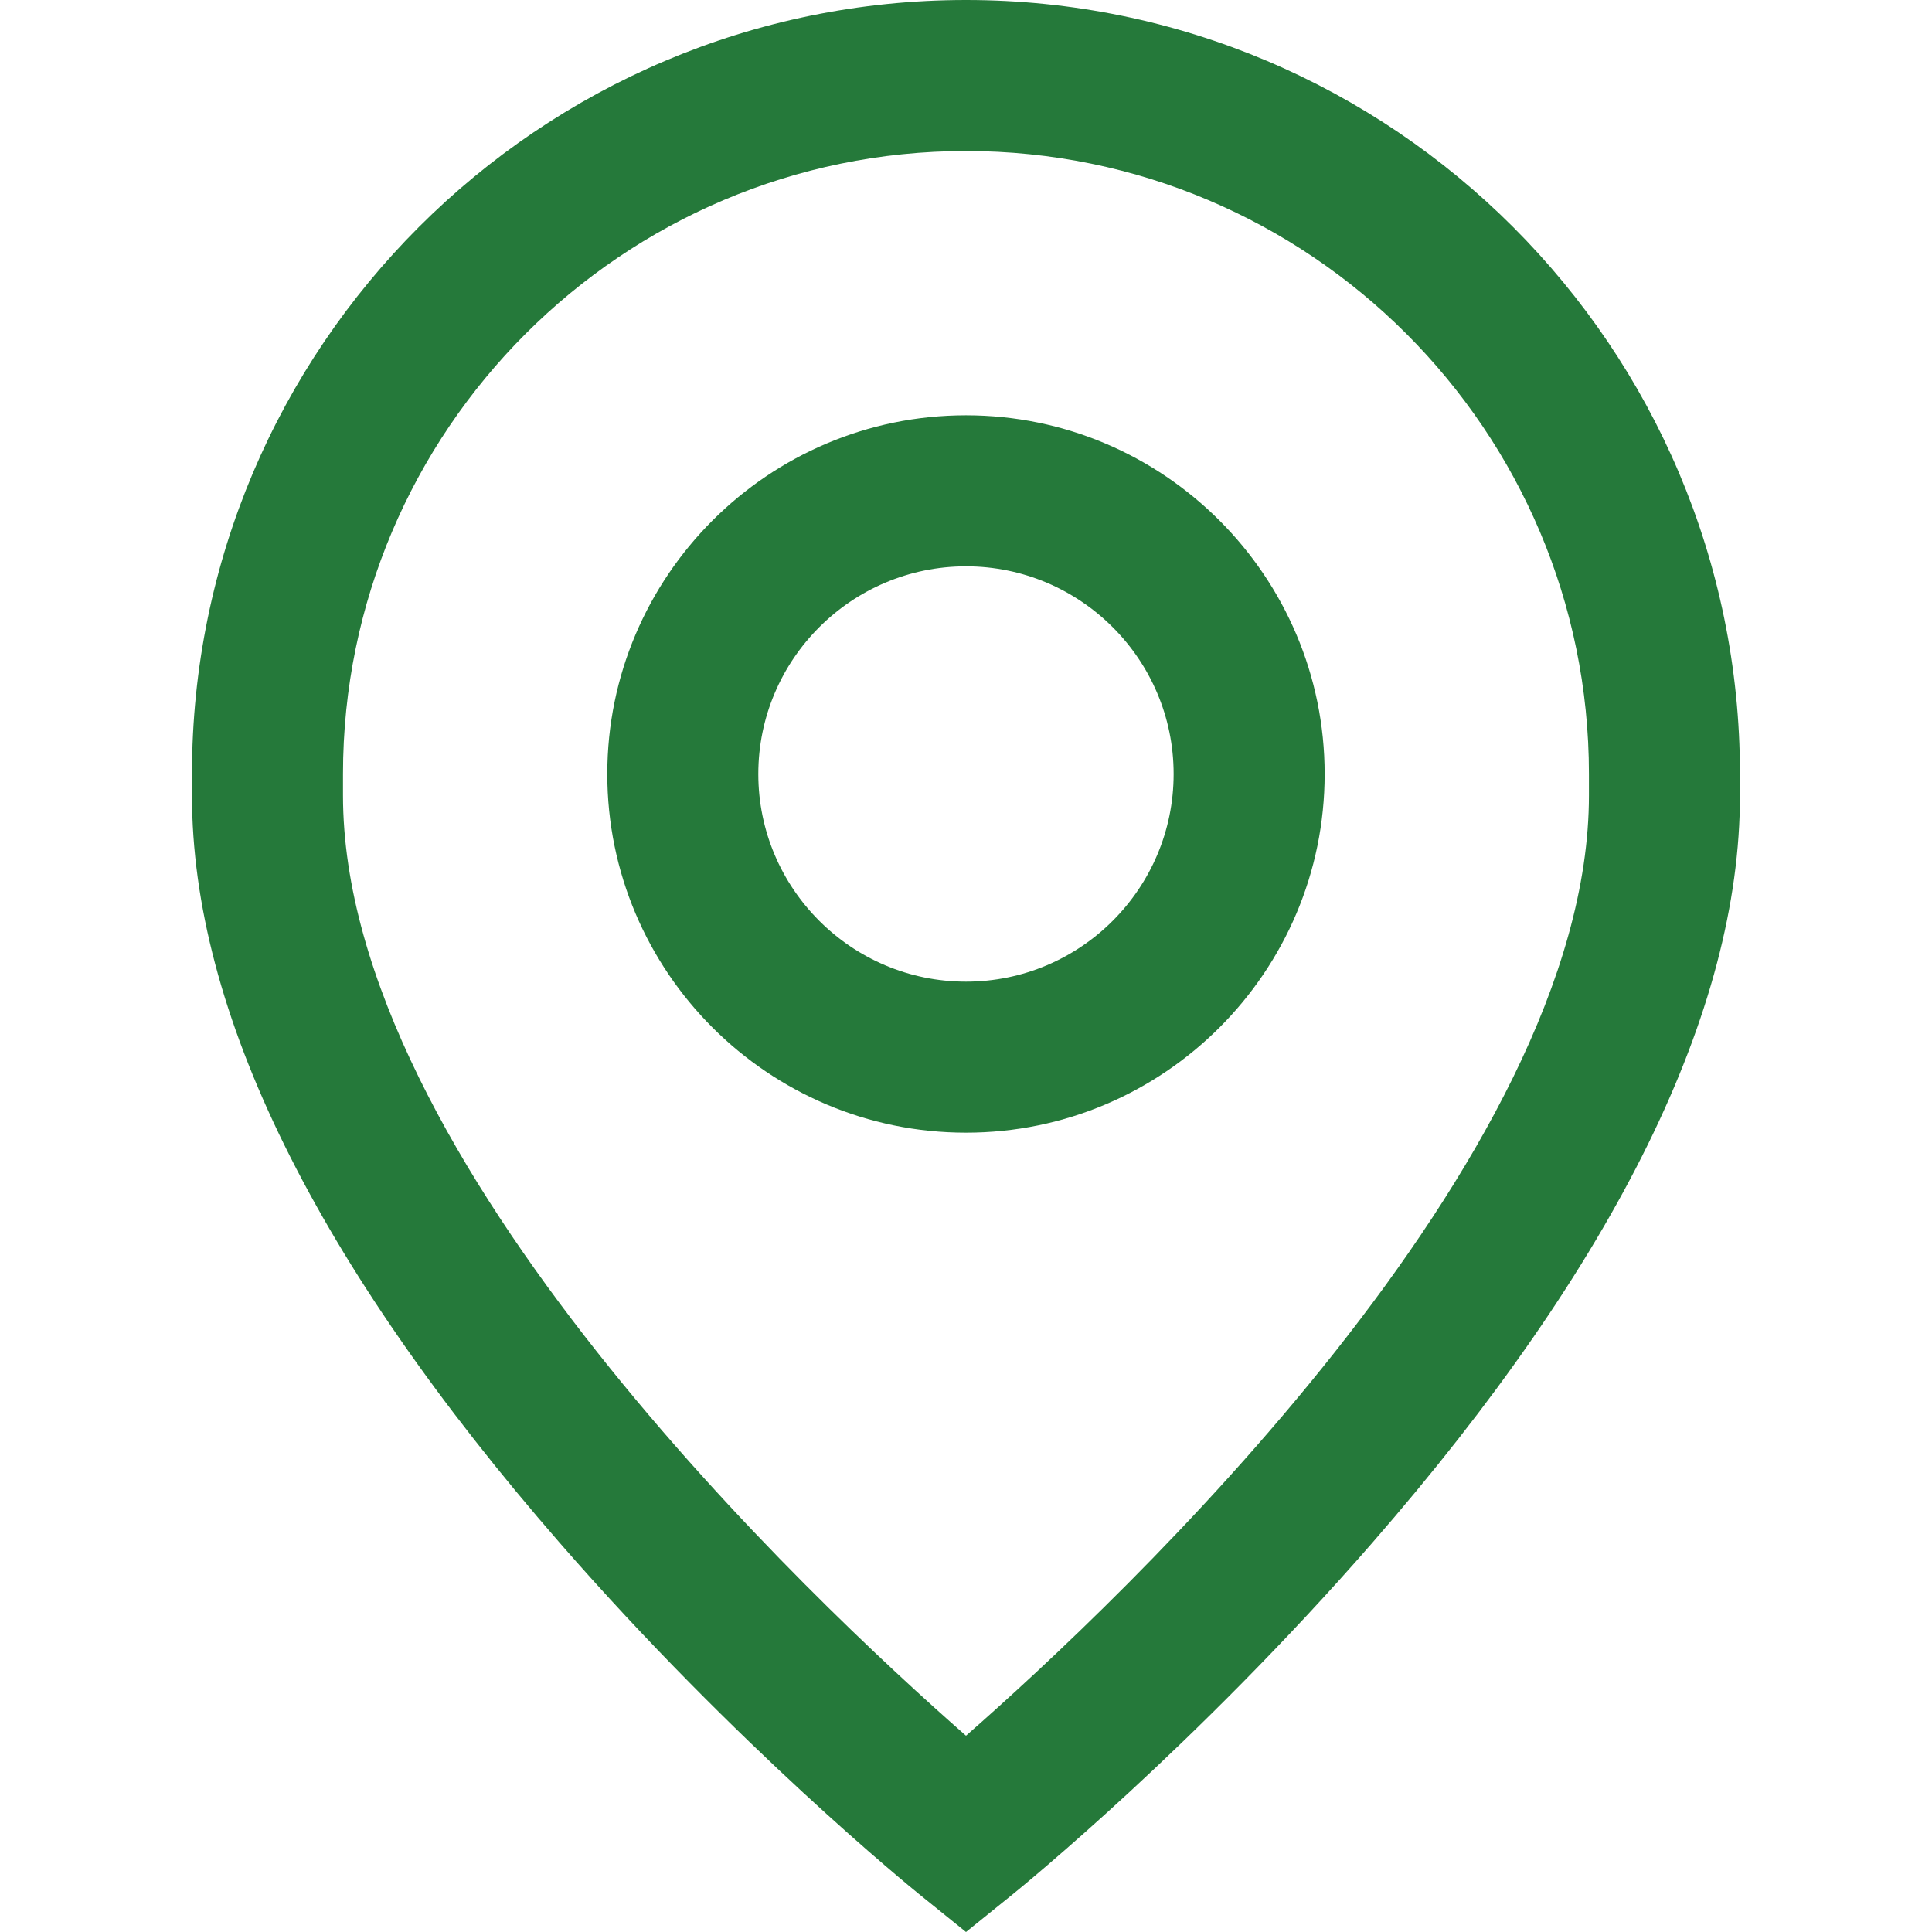
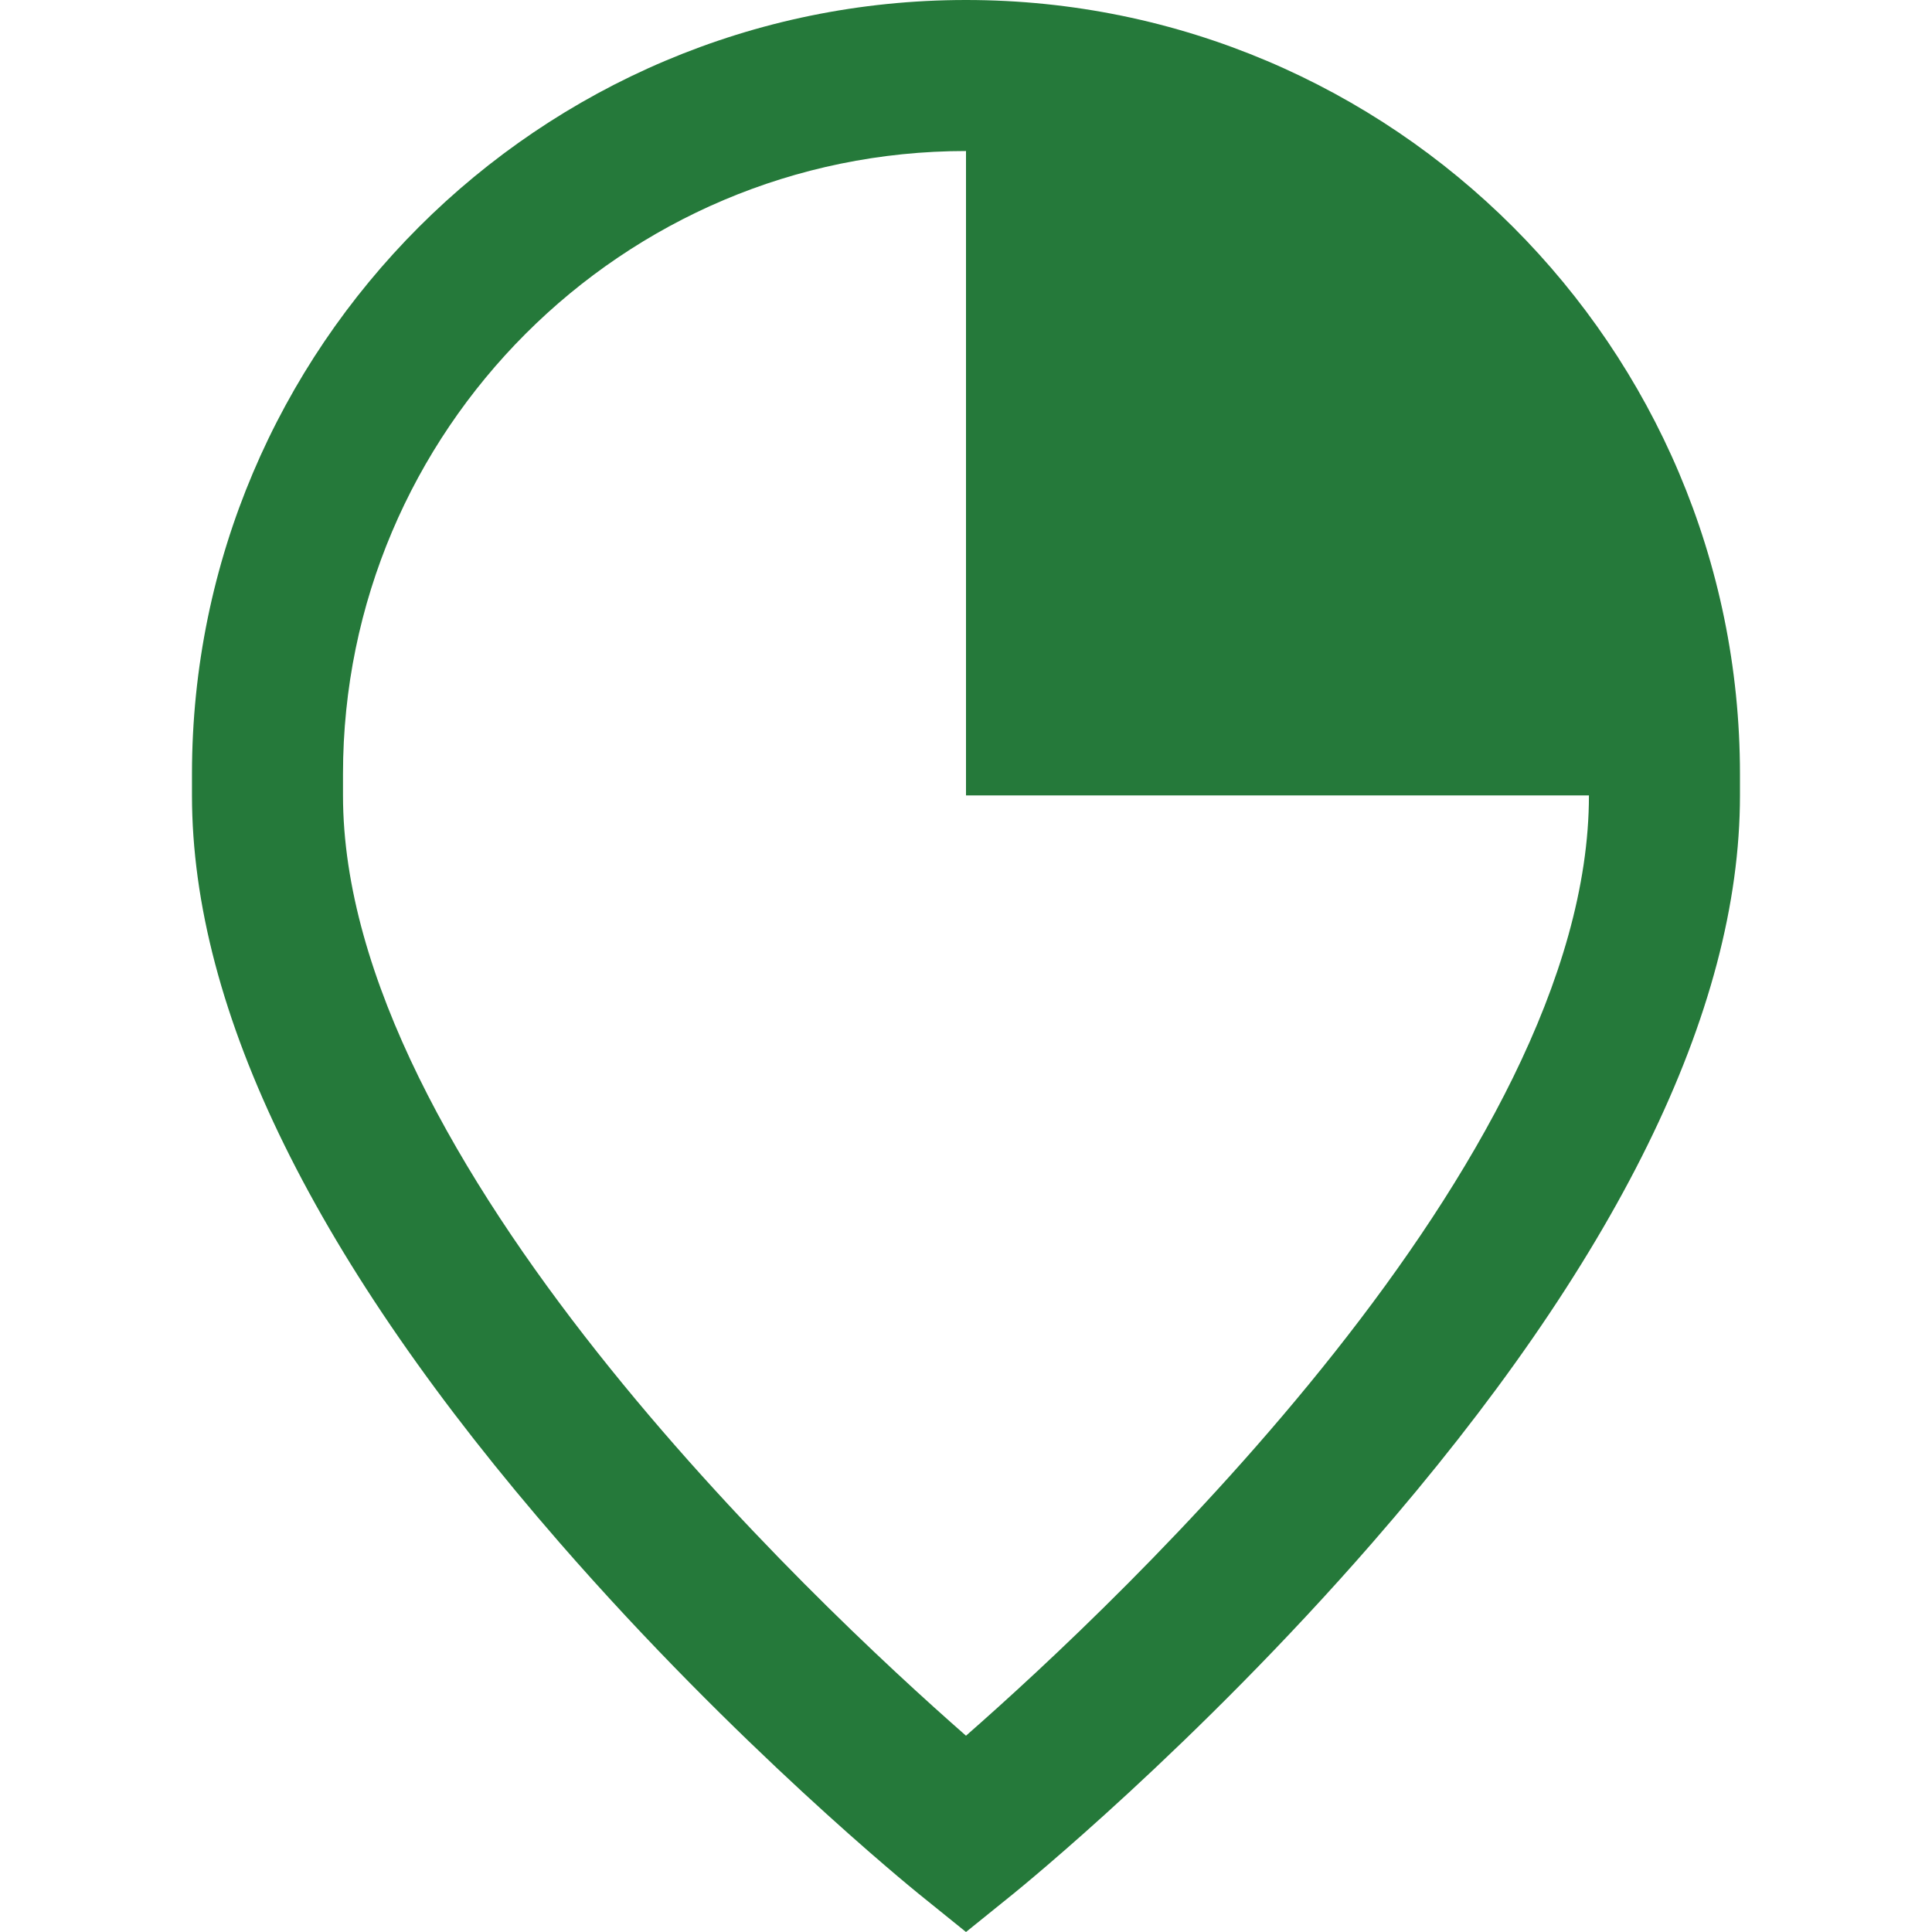
<svg xmlns="http://www.w3.org/2000/svg" width="30" height="30" viewBox="0 0 30 30" fill="none">
-   <path d="M15 6.449C11.929 6.449 9.43 8.948 9.43 12.019C9.43 15.09 11.929 17.588 15 17.588C18.071 17.588 20.569 15.09 20.569 12.019C20.569 8.948 18.071 6.449 15 6.449ZM15 15.243C13.222 15.243 11.775 13.797 11.775 12.019C11.775 10.241 13.222 8.794 15 8.794C16.778 8.794 18.224 10.241 18.224 12.019C18.224 13.797 16.778 15.243 15 15.243Z" fill="#25793A" />
-   <path d="M15 0C8.373 0 2.981 5.391 2.981 12.018V12.351C2.981 15.702 4.903 19.608 8.693 23.959C11.44 27.113 14.149 29.312 14.263 29.405L15 30L15.737 29.405C15.851 29.312 18.56 27.113 21.307 23.959C25.097 19.608 27.018 15.702 27.018 12.351V12.018C27.018 5.391 21.627 0 15 0ZM24.673 12.351C24.673 18.015 17.375 24.871 15 26.952C12.624 24.87 5.326 18.014 5.326 12.351V12.018C5.326 6.685 9.666 2.345 15 2.345C20.334 2.345 24.673 6.685 24.673 12.018V12.351Z" fill="#25793A" />
+   <path d="M15 0C8.373 0 2.981 5.391 2.981 12.018V12.351C2.981 15.702 4.903 19.608 8.693 23.959C11.44 27.113 14.149 29.312 14.263 29.405L15 30L15.737 29.405C15.851 29.312 18.56 27.113 21.307 23.959C25.097 19.608 27.018 15.702 27.018 12.351V12.018C27.018 5.391 21.627 0 15 0ZM24.673 12.351C24.673 18.015 17.375 24.871 15 26.952C12.624 24.87 5.326 18.014 5.326 12.351V12.018C5.326 6.685 9.666 2.345 15 2.345V12.351Z" fill="#25793A" />
</svg>